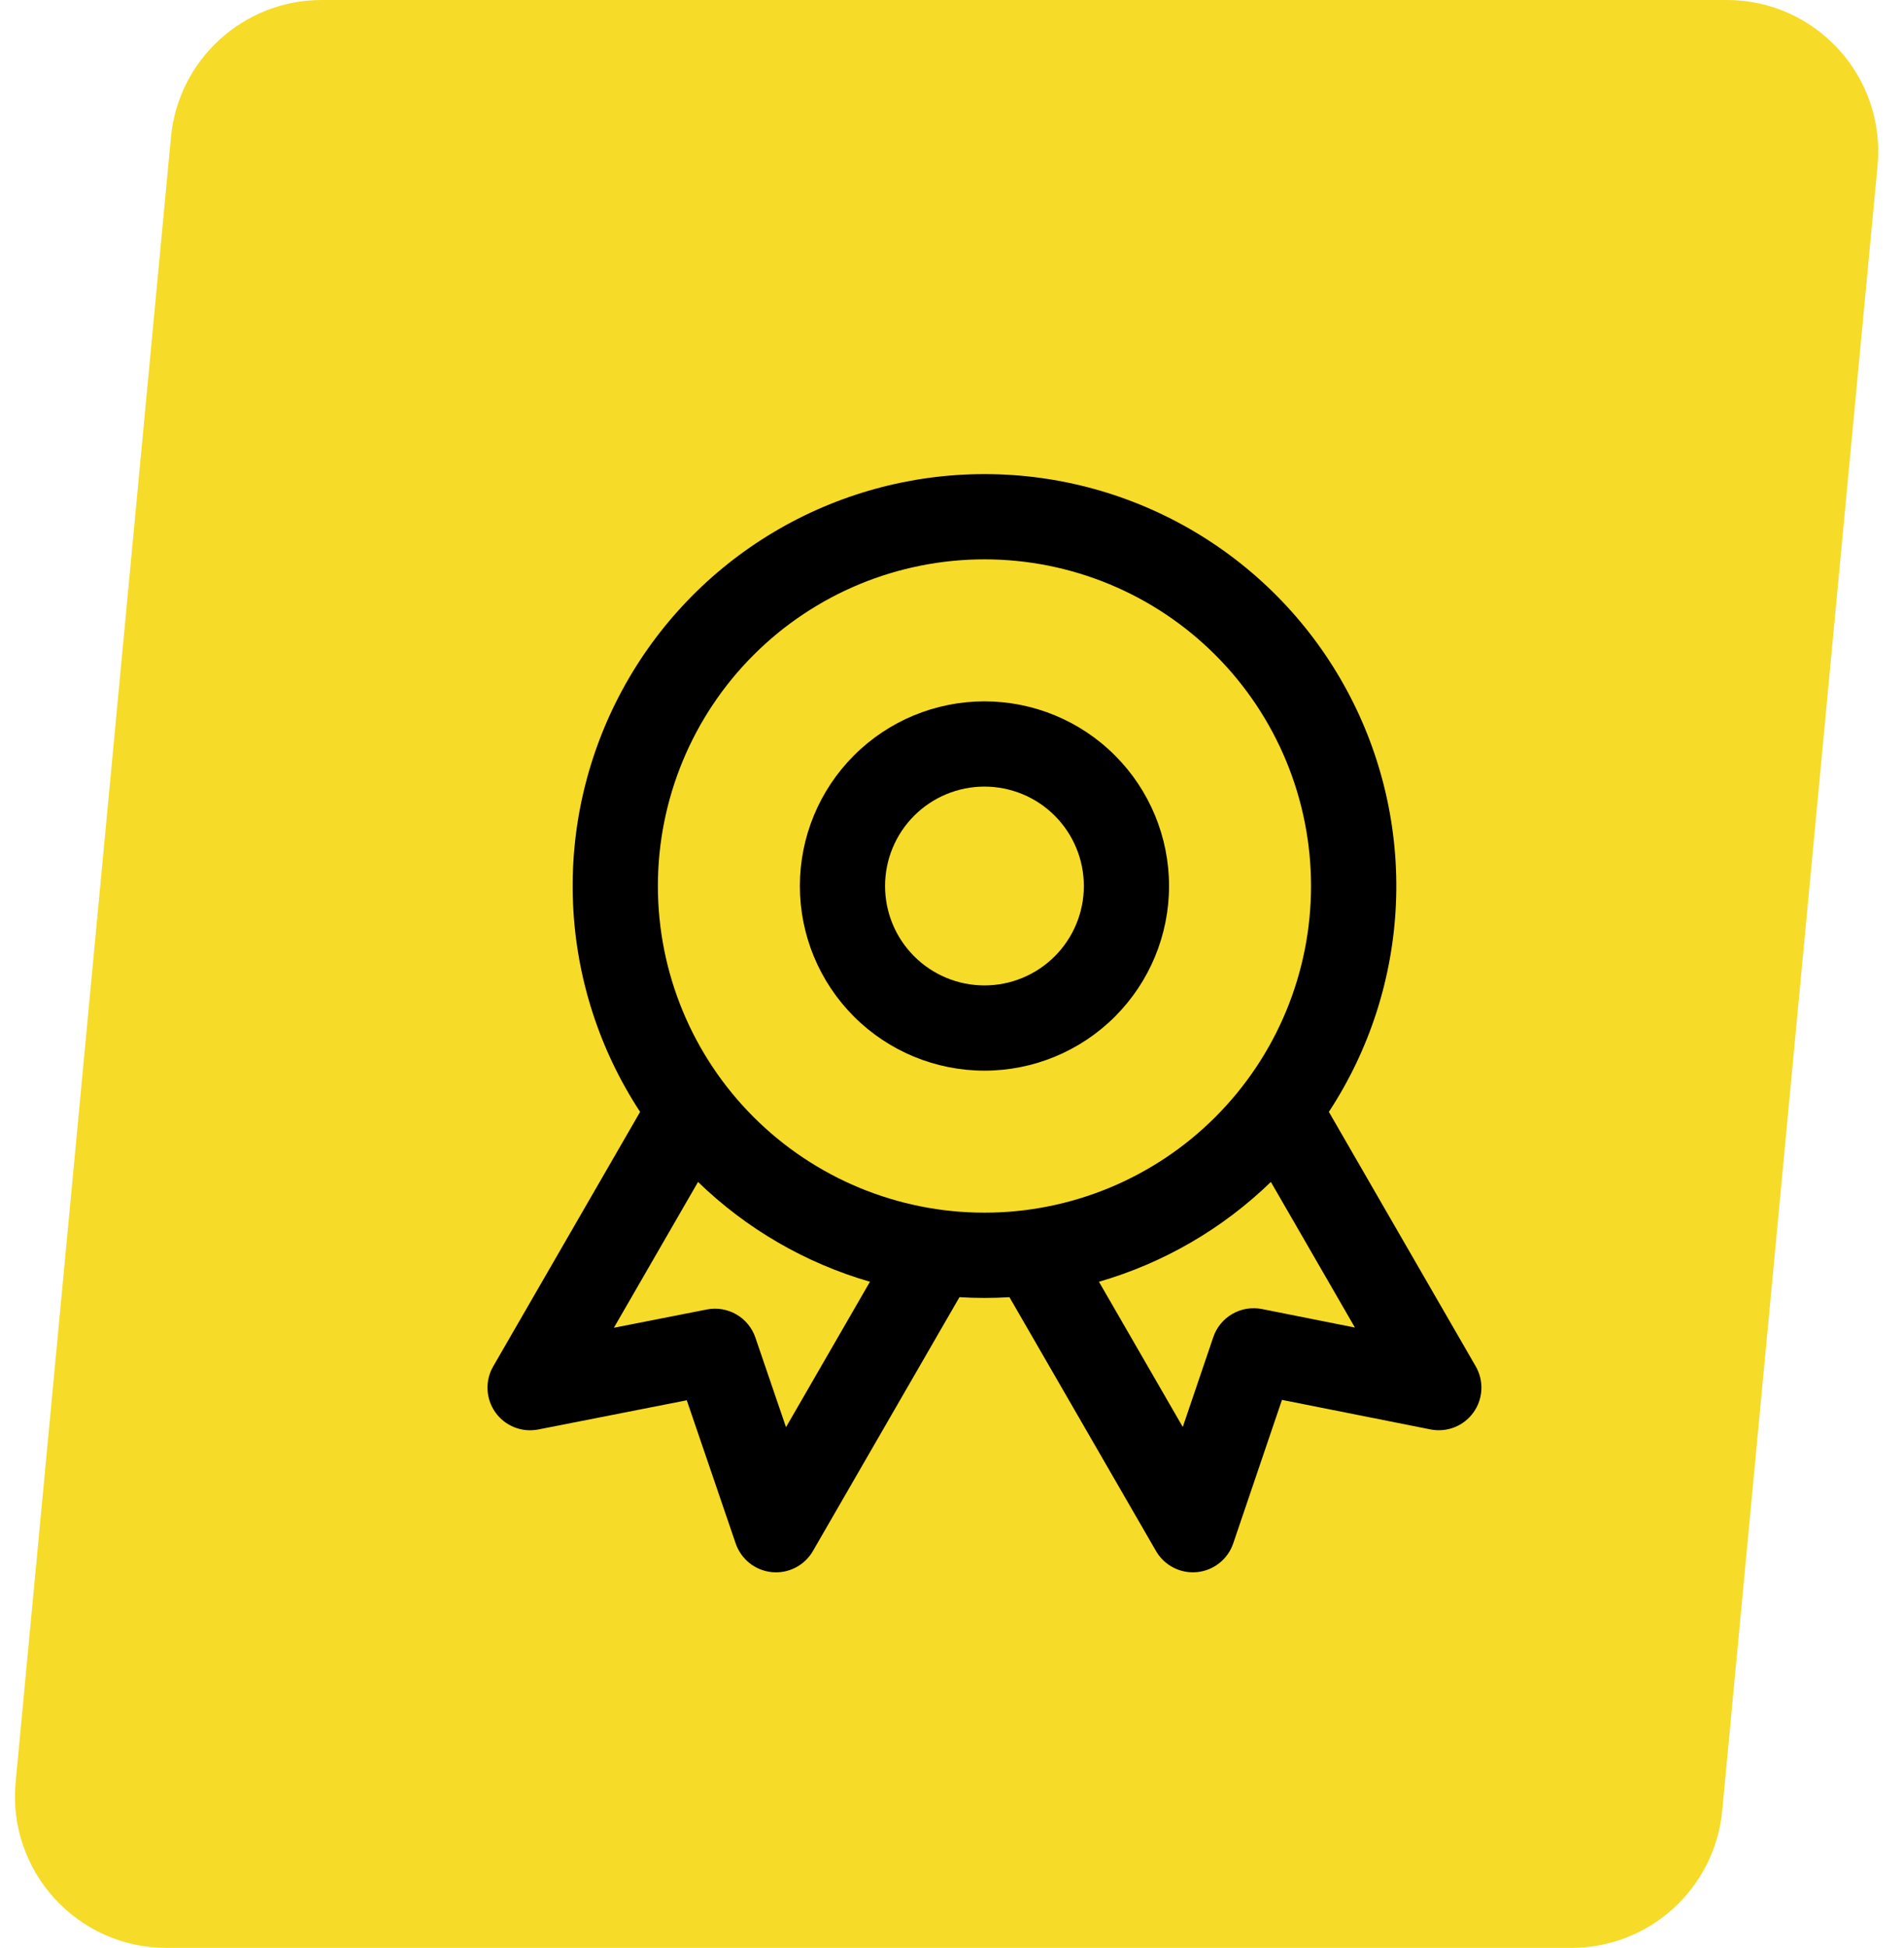
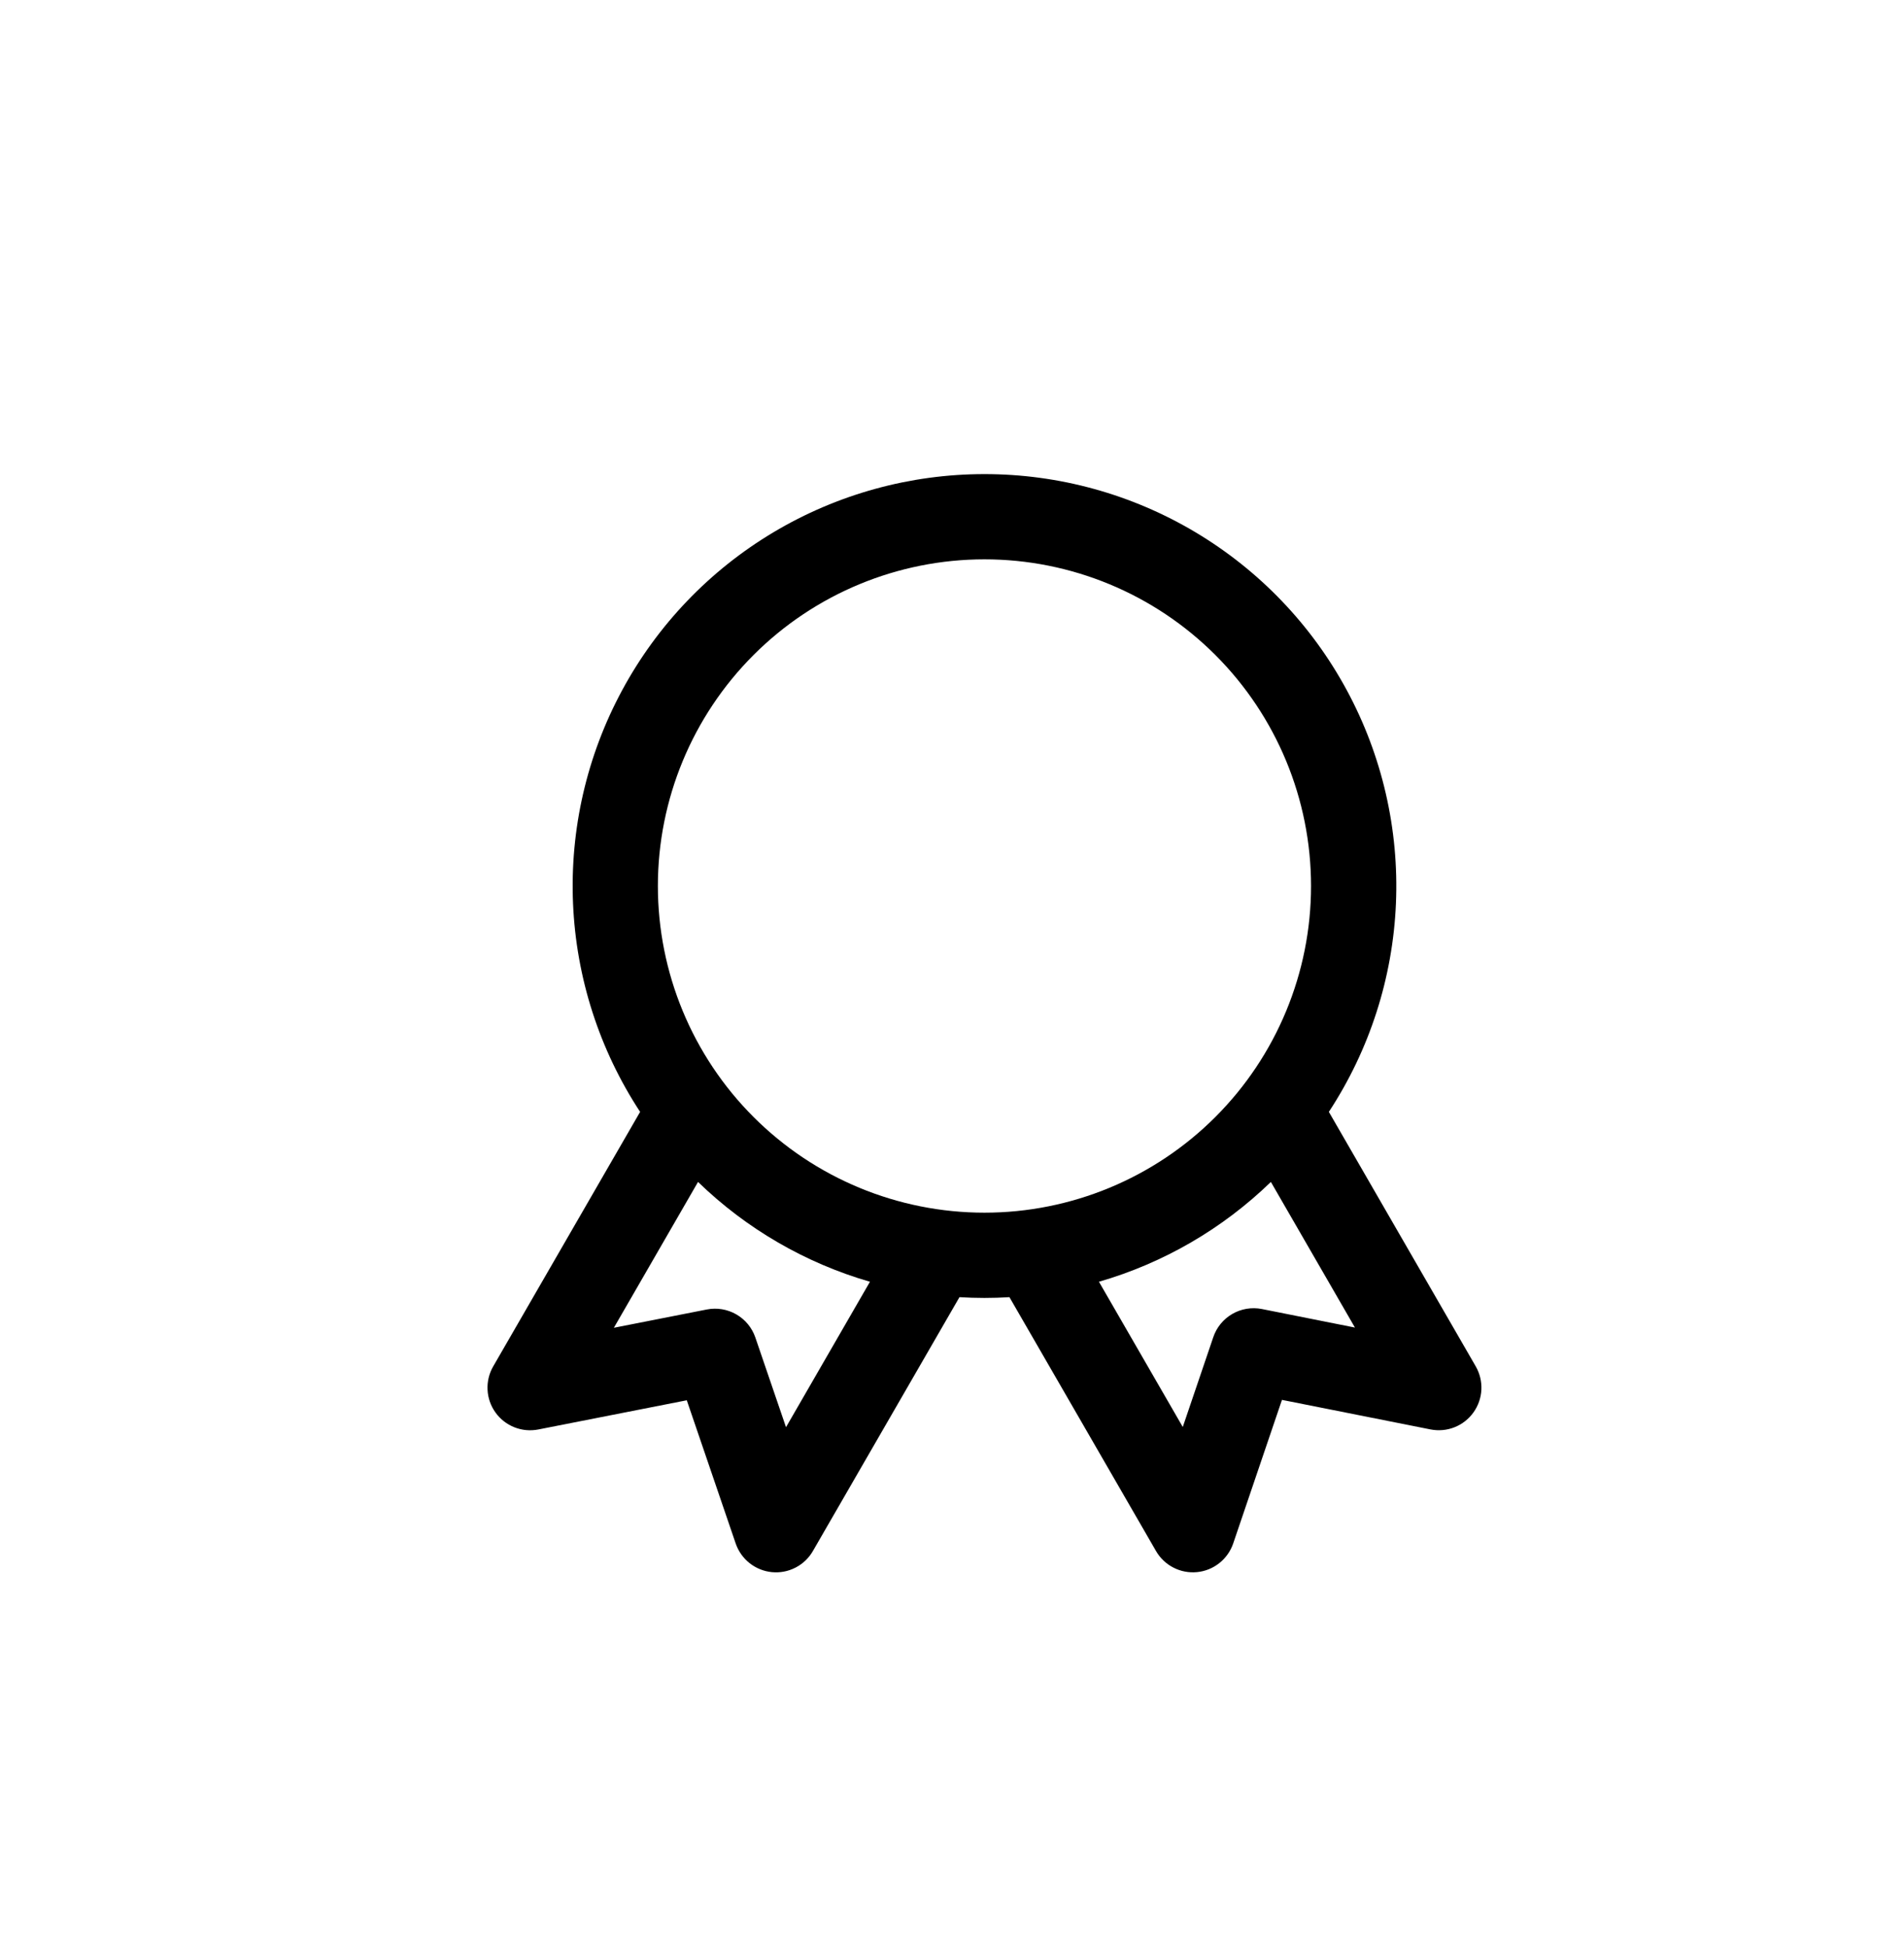
<svg xmlns="http://www.w3.org/2000/svg" width="88" height="90" viewBox="0 0 88 90" fill="none">
-   <path d="M7.901 6.342C8.241 2.747 11.259 0 14.87 0H79.808C83.934 0 87.165 3.55 86.777 7.658L79.599 83.658C79.259 87.253 76.241 90 72.63 90H7.692C3.566 90 0.335 86.45 0.723 82.342L7.901 6.342Z" fill="#F6DB28" />
  <g clip-path="url(#clip0_2426_562)">
-     <path fill-rule="evenodd" clip-rule="evenodd" d="M45.5 32.406C43.237 32.406 41.067 33.305 39.468 34.905C37.868 36.505 36.969 38.675 36.969 40.938C36.969 43.2 37.868 45.37 39.468 46.97C41.067 48.57 43.237 49.469 45.5 49.469C47.763 49.469 49.933 48.57 51.532 46.97C53.132 45.37 54.031 43.2 54.031 40.938C54.031 38.675 53.132 36.505 51.532 34.905C49.933 33.305 47.763 32.406 45.5 32.406ZM40.906 40.938C40.906 39.719 41.39 38.551 42.252 37.689C43.113 36.828 44.282 36.344 45.5 36.344C46.718 36.344 47.887 36.828 48.748 37.689C49.61 38.551 50.094 39.719 50.094 40.938C50.094 42.156 49.61 43.324 48.748 44.186C47.887 45.047 46.718 45.531 45.5 45.531C44.282 45.531 43.113 45.047 42.252 44.186C41.39 43.324 40.906 42.156 40.906 40.938Z" fill="black" />
    <path fill-rule="evenodd" clip-rule="evenodd" d="M45.5 21.906C42.067 21.906 38.699 22.834 35.751 24.592C32.802 26.351 30.385 28.873 28.754 31.894C27.122 34.914 26.338 38.319 26.485 41.749C26.631 45.178 27.702 48.504 29.585 51.374L22.794 63.135C22.605 63.462 22.515 63.837 22.534 64.214C22.552 64.592 22.679 64.956 22.899 65.263C23.119 65.57 23.423 65.808 23.775 65.947C24.126 66.086 24.51 66.121 24.881 66.048L31.742 64.699L34.002 71.314C34.124 71.672 34.347 71.988 34.643 72.223C34.94 72.458 35.298 72.603 35.675 72.64C36.052 72.677 36.431 72.604 36.767 72.431C37.104 72.258 37.383 71.991 37.572 71.663L44.345 59.935C45.114 59.983 45.886 59.983 46.655 59.935L53.428 71.663C53.617 71.991 53.896 72.257 54.233 72.43C54.57 72.604 54.949 72.676 55.326 72.639C55.703 72.602 56.061 72.457 56.357 72.221C56.654 71.986 56.876 71.67 56.998 71.311L59.25 64.681L66.117 66.046C66.488 66.119 66.872 66.085 67.224 65.946C67.576 65.807 67.88 65.569 68.1 65.262C68.321 64.955 68.448 64.59 68.467 64.213C68.485 63.835 68.395 63.46 68.206 63.132L61.418 51.374C63.301 48.504 64.372 45.178 64.518 41.748C64.664 38.318 63.88 34.913 62.248 31.893C60.617 28.872 58.199 26.349 55.25 24.591C52.302 22.833 48.933 21.905 45.5 21.906ZM30.406 40.938C30.406 36.934 31.997 33.095 34.827 30.265C37.658 27.434 41.497 25.844 45.5 25.844C49.503 25.844 53.342 27.434 56.173 30.265C59.004 33.095 60.594 36.934 60.594 40.938C60.594 44.941 59.004 48.78 56.173 51.61C53.342 54.441 49.503 56.031 45.5 56.031C41.497 56.031 37.658 54.441 34.827 51.61C31.997 48.78 30.406 44.941 30.406 40.938ZM40.208 59.223C37.222 58.359 34.494 56.775 32.262 54.611L28.372 61.349L32.669 60.504C33.136 60.413 33.62 60.493 34.032 60.731C34.445 60.969 34.757 61.348 34.911 61.798L36.328 65.943L40.208 59.223ZM54.666 65.933L50.792 59.223C53.778 58.359 56.506 56.775 58.738 54.611L62.623 61.339L58.323 60.483C57.855 60.391 57.368 60.471 56.955 60.71C56.542 60.949 56.229 61.33 56.076 61.783L54.666 65.933Z" fill="black" />
  </g>
  <defs>
    <clipPath id="clip0_2426_562">
      <rect width="60" height="60" fill="white" transform="translate(14 15)" />
    </clipPath>
  </defs>
</svg>